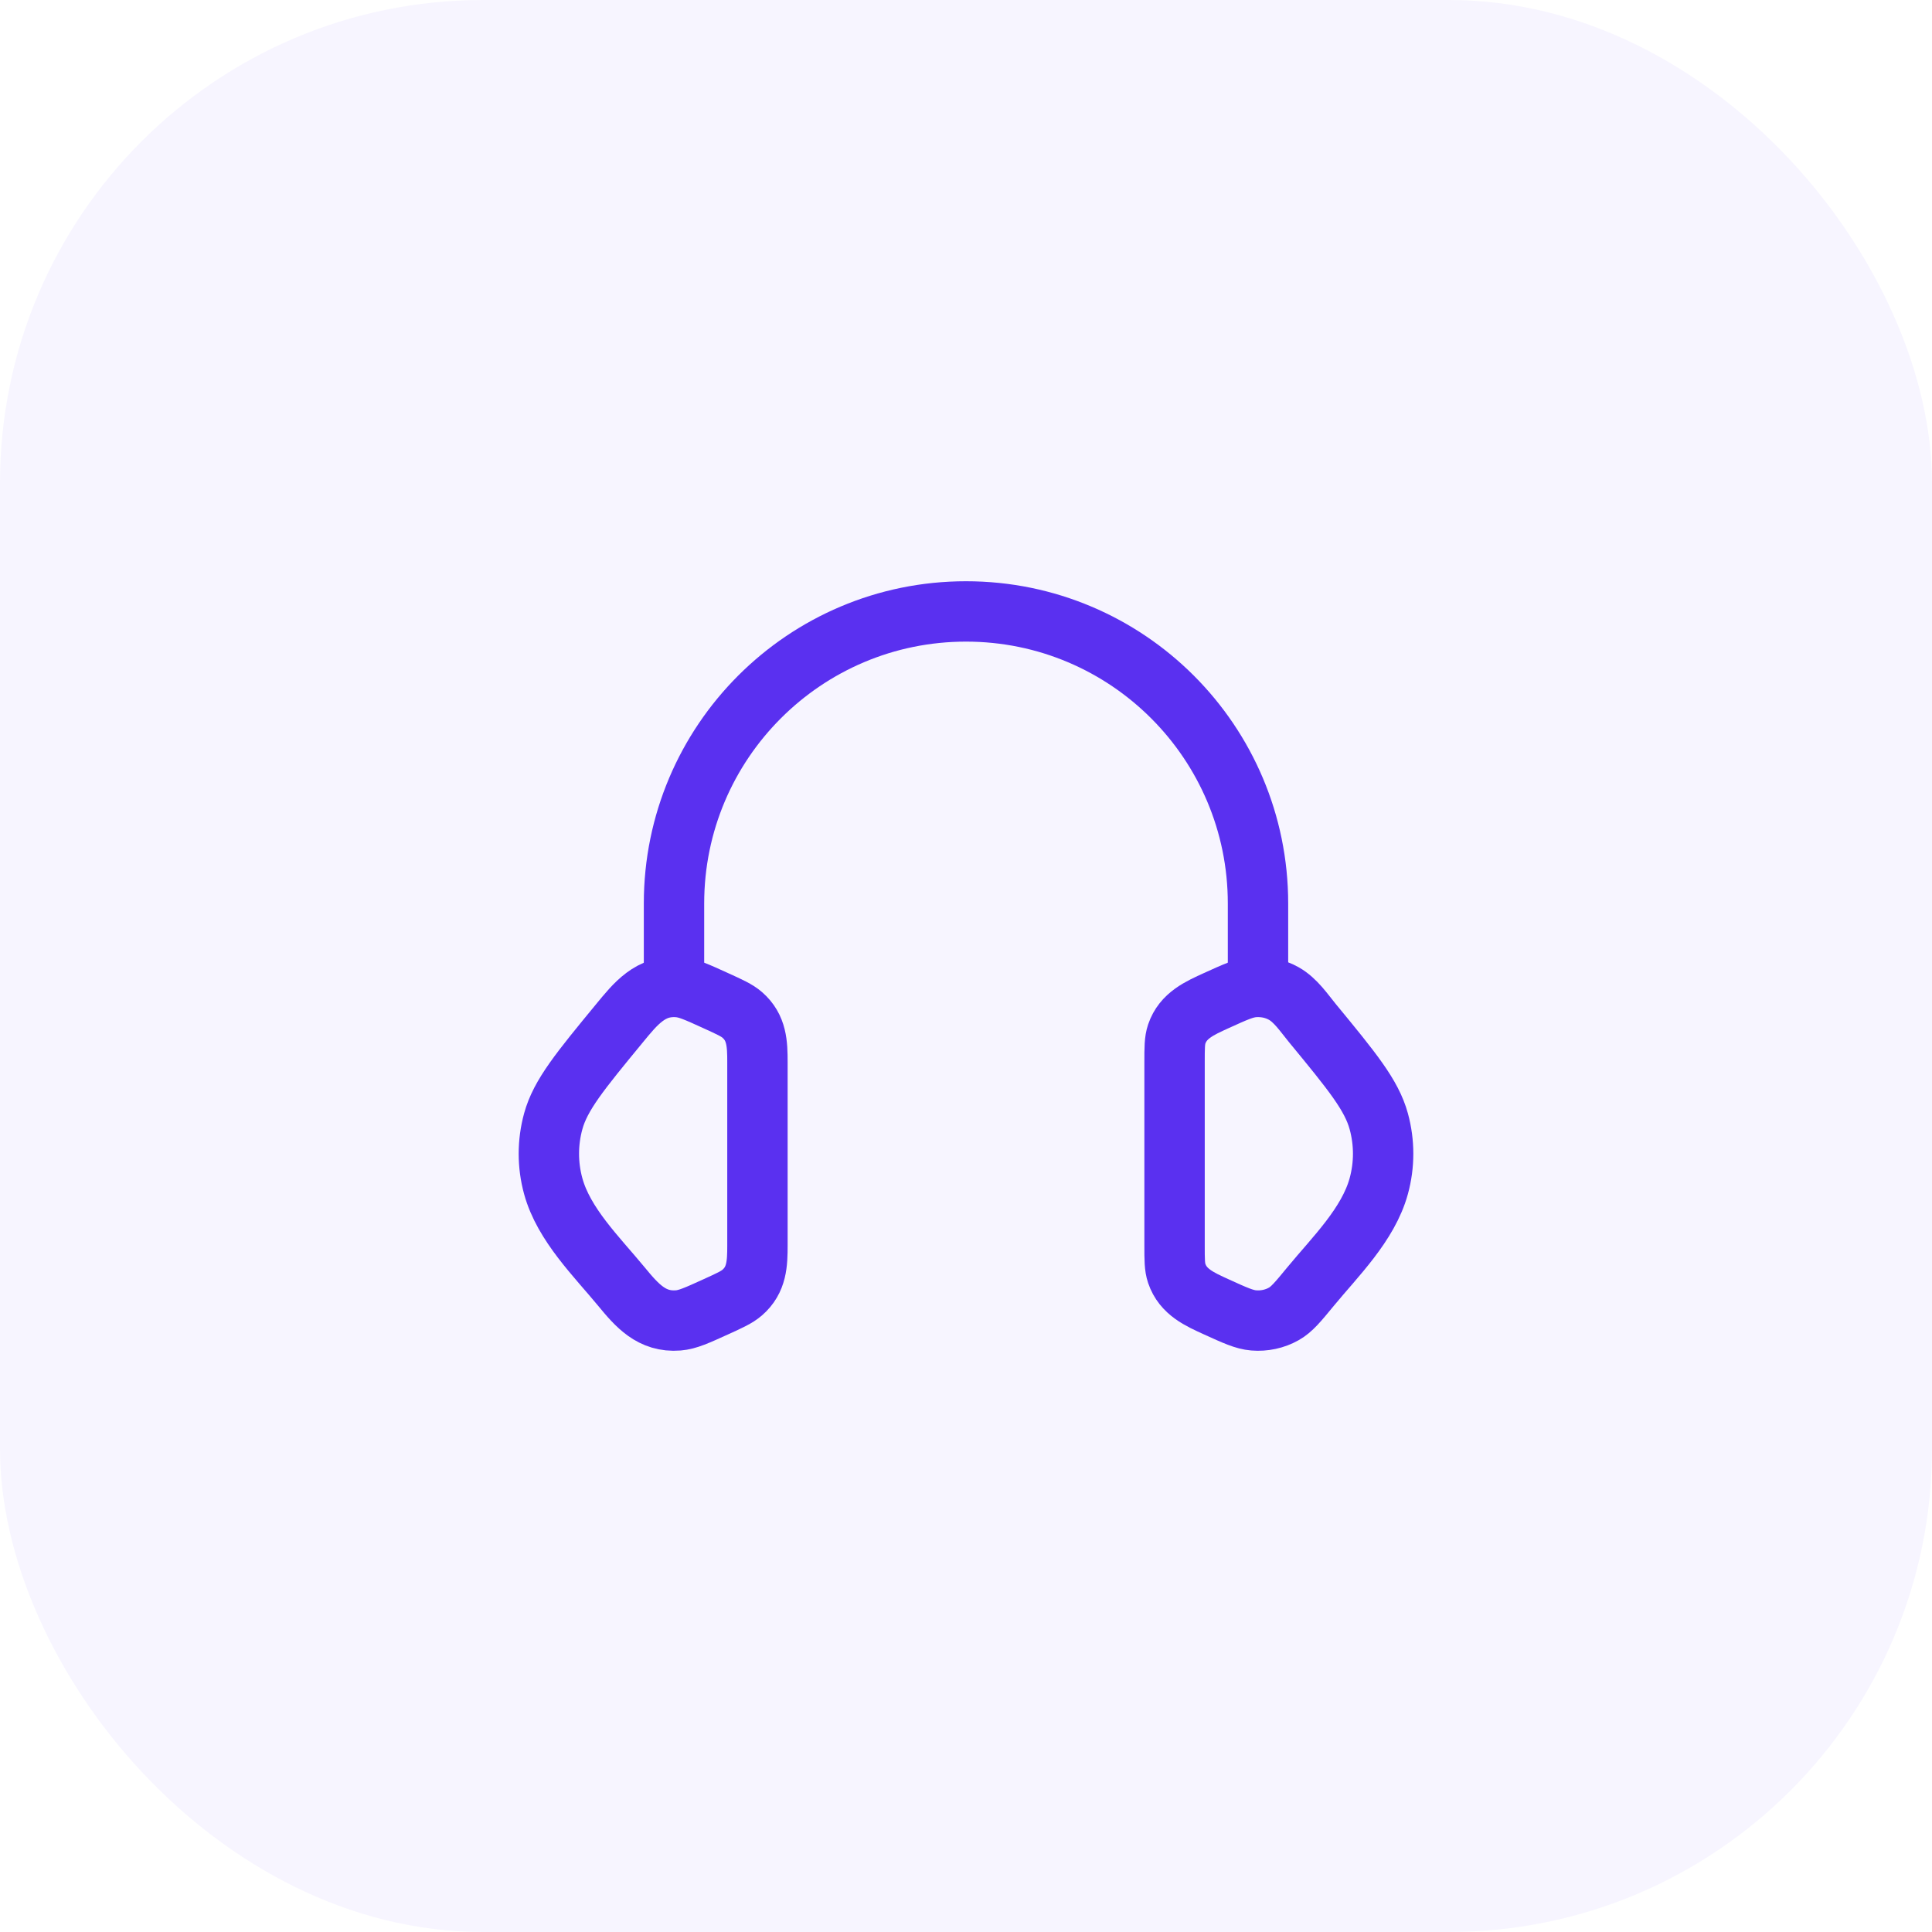
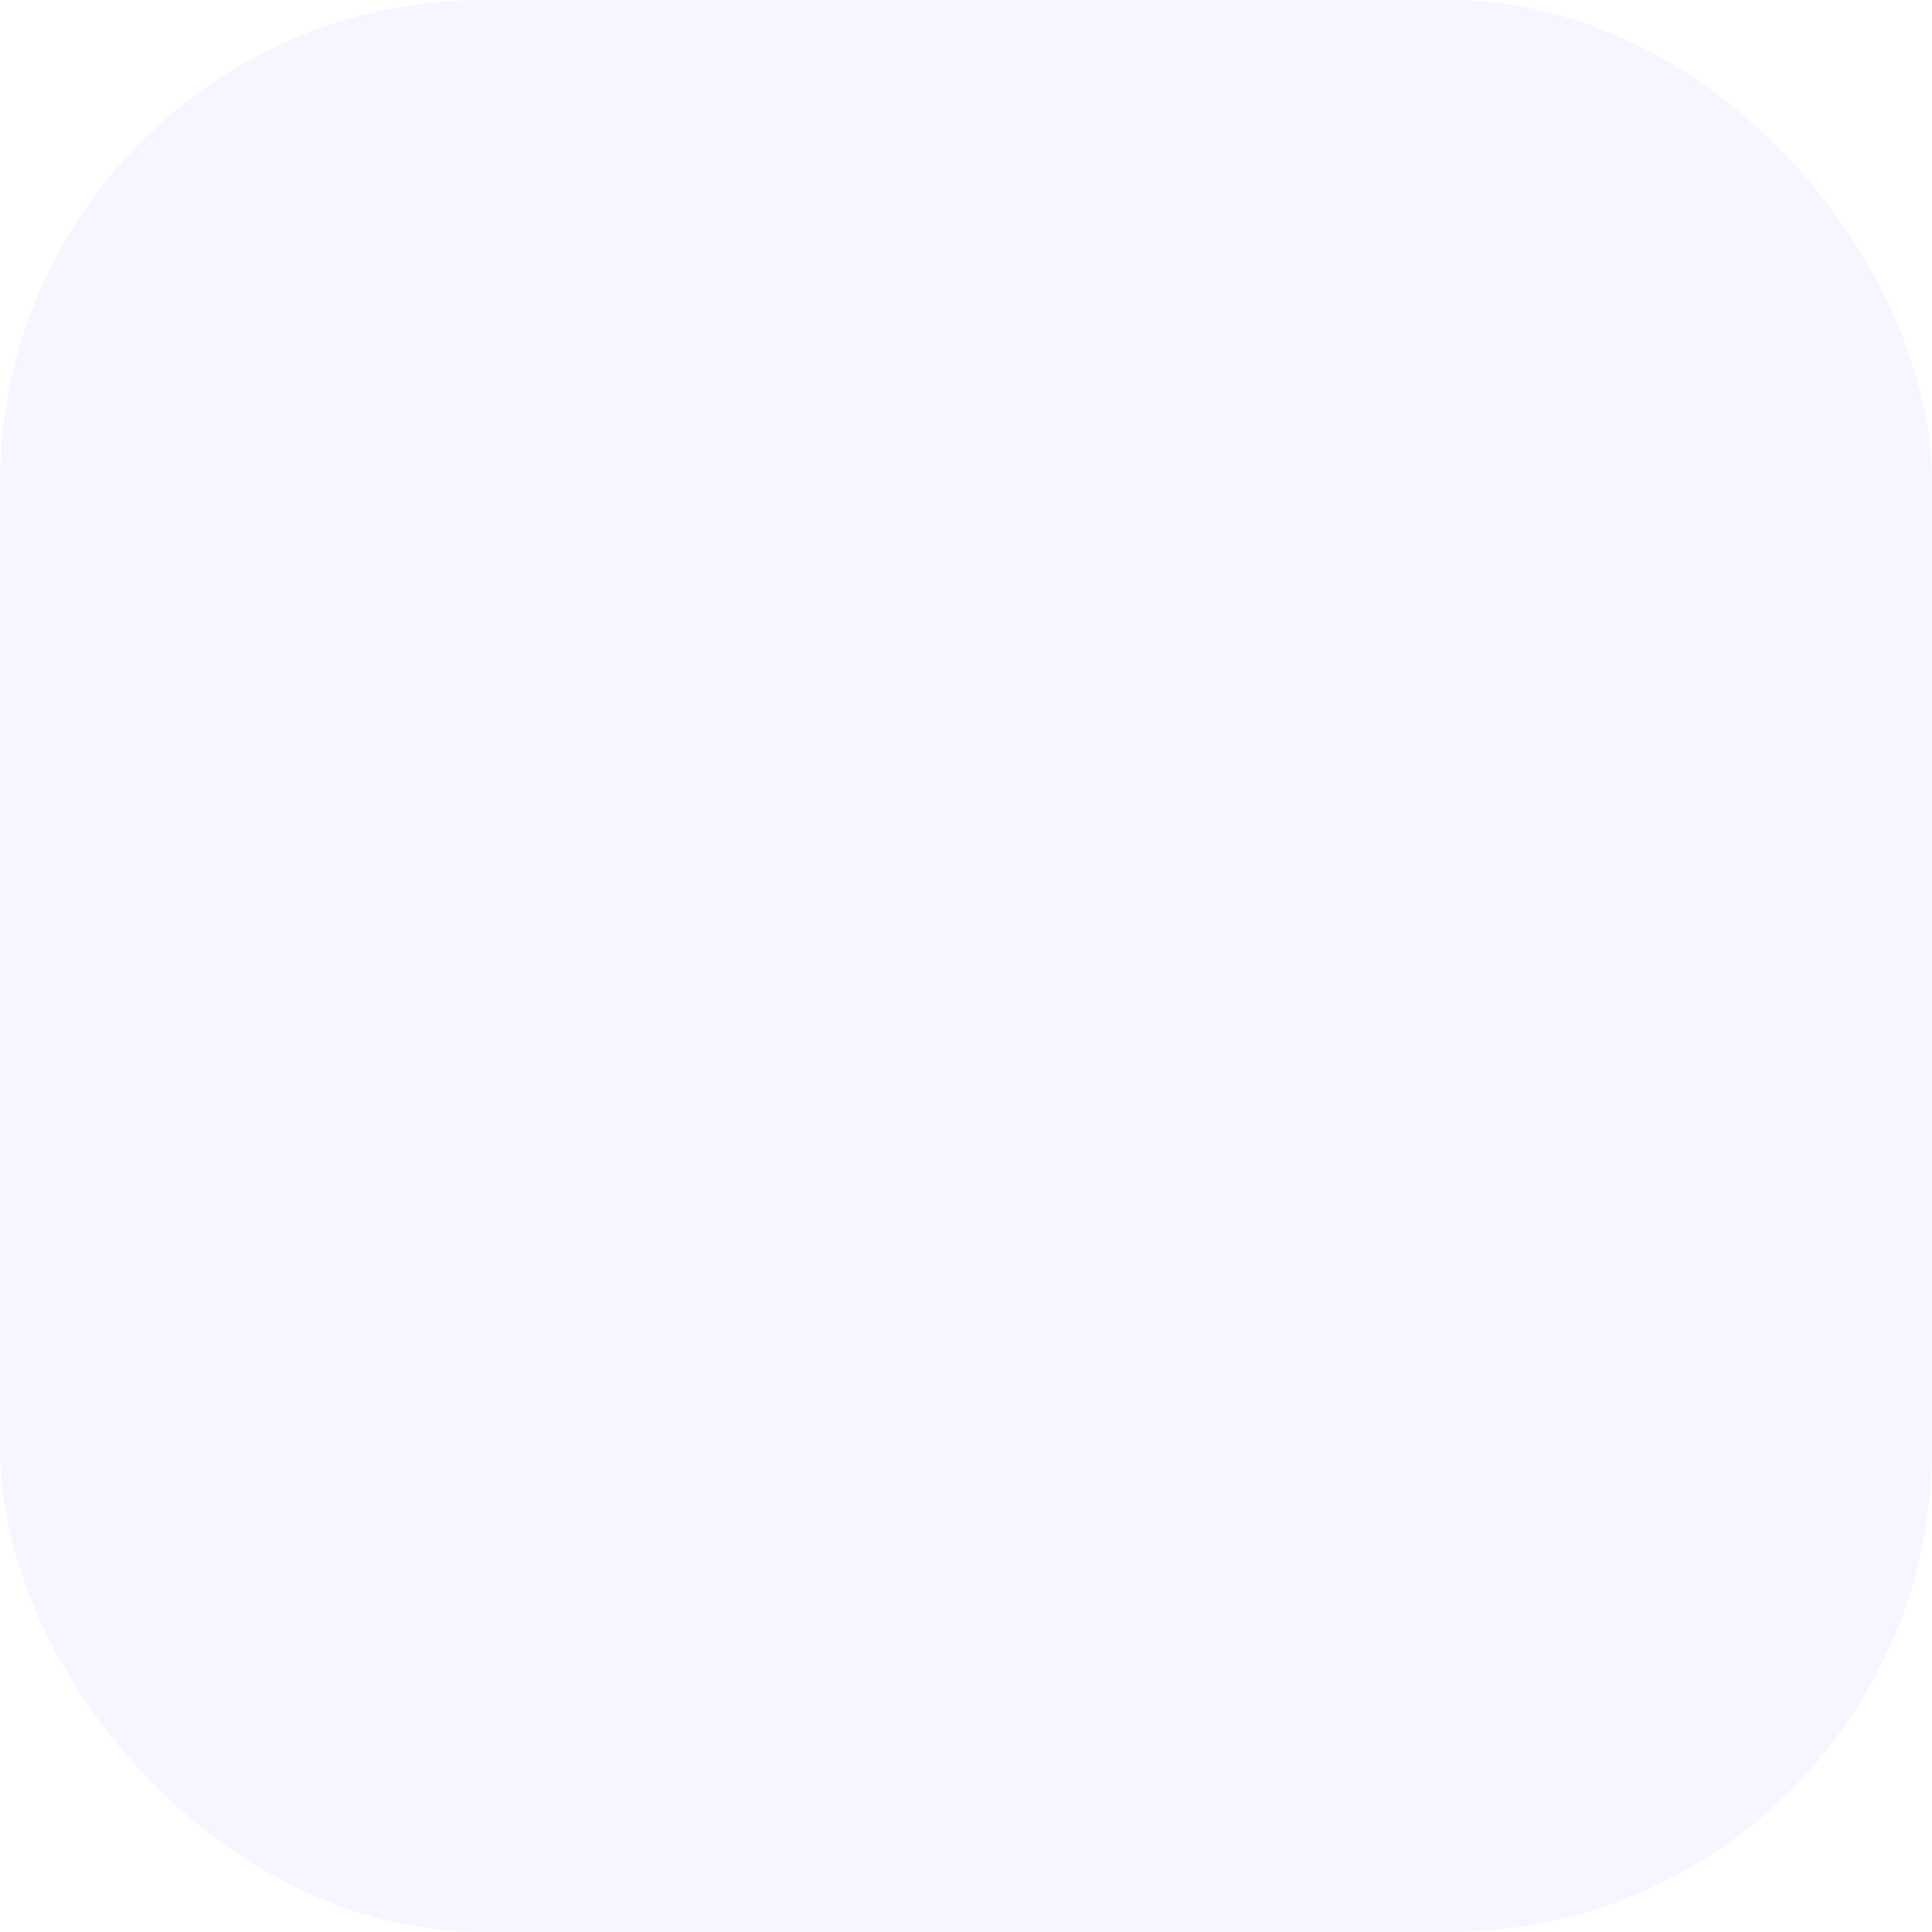
<svg xmlns="http://www.w3.org/2000/svg" width="80" height="80" viewBox="0 0 80 80" fill="none">
  <g clip-path="url(#clip0_1213_399)">
    <rect width="80" height="80" rx="20" fill="#5A30F0" fill-opacity="0.05" />
-     <path d="M48.636 43.981C48.636 43.384 48.636 43.086 48.726 42.819C48.987 42.047 49.676 41.746 50.365 41.432C51.141 41.079 51.529 40.903 51.913 40.871C52.349 40.836 52.786 40.93 53.158 41.139C53.653 41.417 53.997 41.944 54.35 42.372C55.979 44.351 56.794 45.341 57.092 46.432C57.333 47.313 57.333 48.234 57.092 49.114C56.657 50.706 55.284 52.04 54.267 53.275C53.747 53.907 53.487 54.223 53.158 54.407C52.786 54.617 52.349 54.711 51.913 54.675C51.529 54.644 51.141 54.468 50.365 54.114C49.676 53.8 48.987 53.5 48.726 52.727C48.636 52.461 48.636 52.163 48.636 51.566V43.981Z" stroke="#5A30F0" stroke-width="2.5" />
-     <path d="M31.364 43.981C31.364 43.23 31.343 42.554 30.735 42.025C30.514 41.833 30.221 41.7 29.634 41.433C28.859 41.079 28.471 40.903 28.087 40.872C26.935 40.779 26.315 41.565 25.65 42.373C24.021 44.352 23.206 45.341 22.908 46.432C22.667 47.313 22.667 48.234 22.908 49.115C23.343 50.706 24.716 52.041 25.733 53.276C26.374 54.054 26.986 54.764 28.087 54.675C28.471 54.644 28.859 54.468 29.634 54.115C30.221 53.848 30.514 53.714 30.735 53.522C31.343 52.993 31.364 52.318 31.364 51.566V43.981Z" stroke="#5A30F0" stroke-width="2.5" />
-     <path d="M52.091 40.864V37.409C52.091 30.732 46.678 25.318 40 25.318C33.322 25.318 27.909 30.732 27.909 37.409V40.864" stroke="#5A30F0" stroke-width="2.5" stroke-linecap="square" stroke-linejoin="round" />
  </g>
  <defs>
    <clipPath id="clip0_1213_399">
      <rect width="80" height="80" fill="white" />
    </clipPath>
  </defs>
</svg>